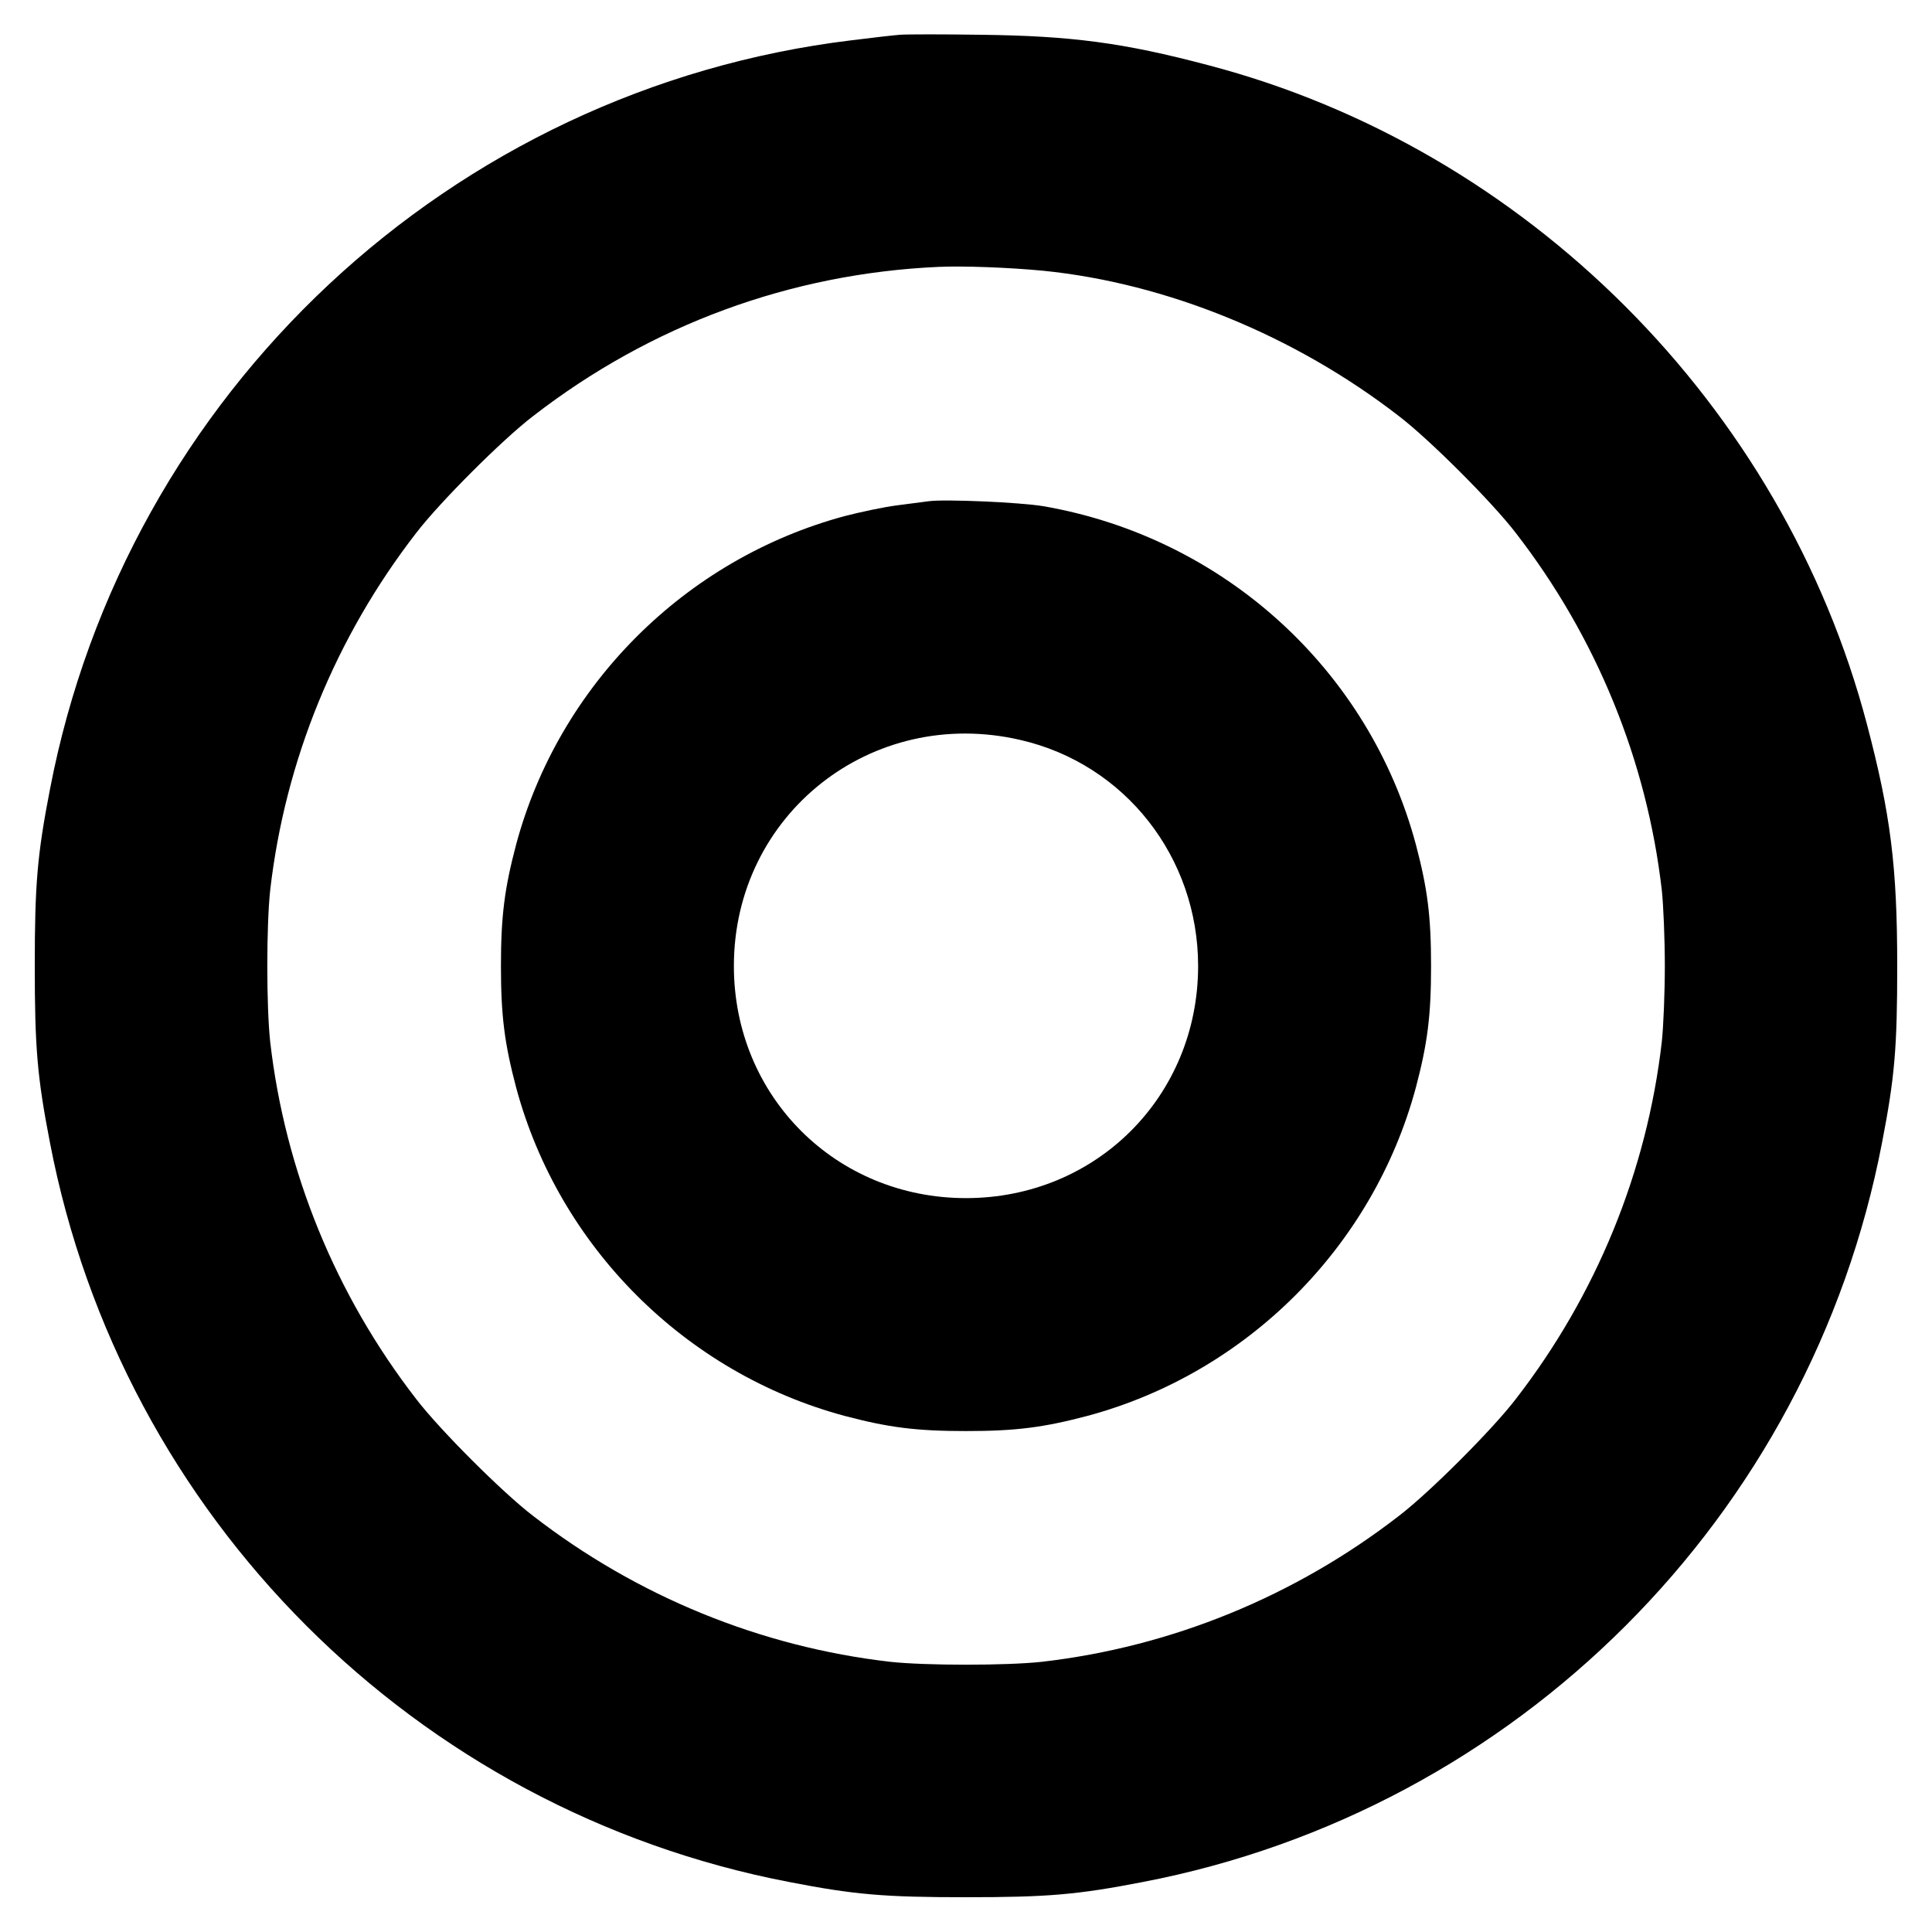
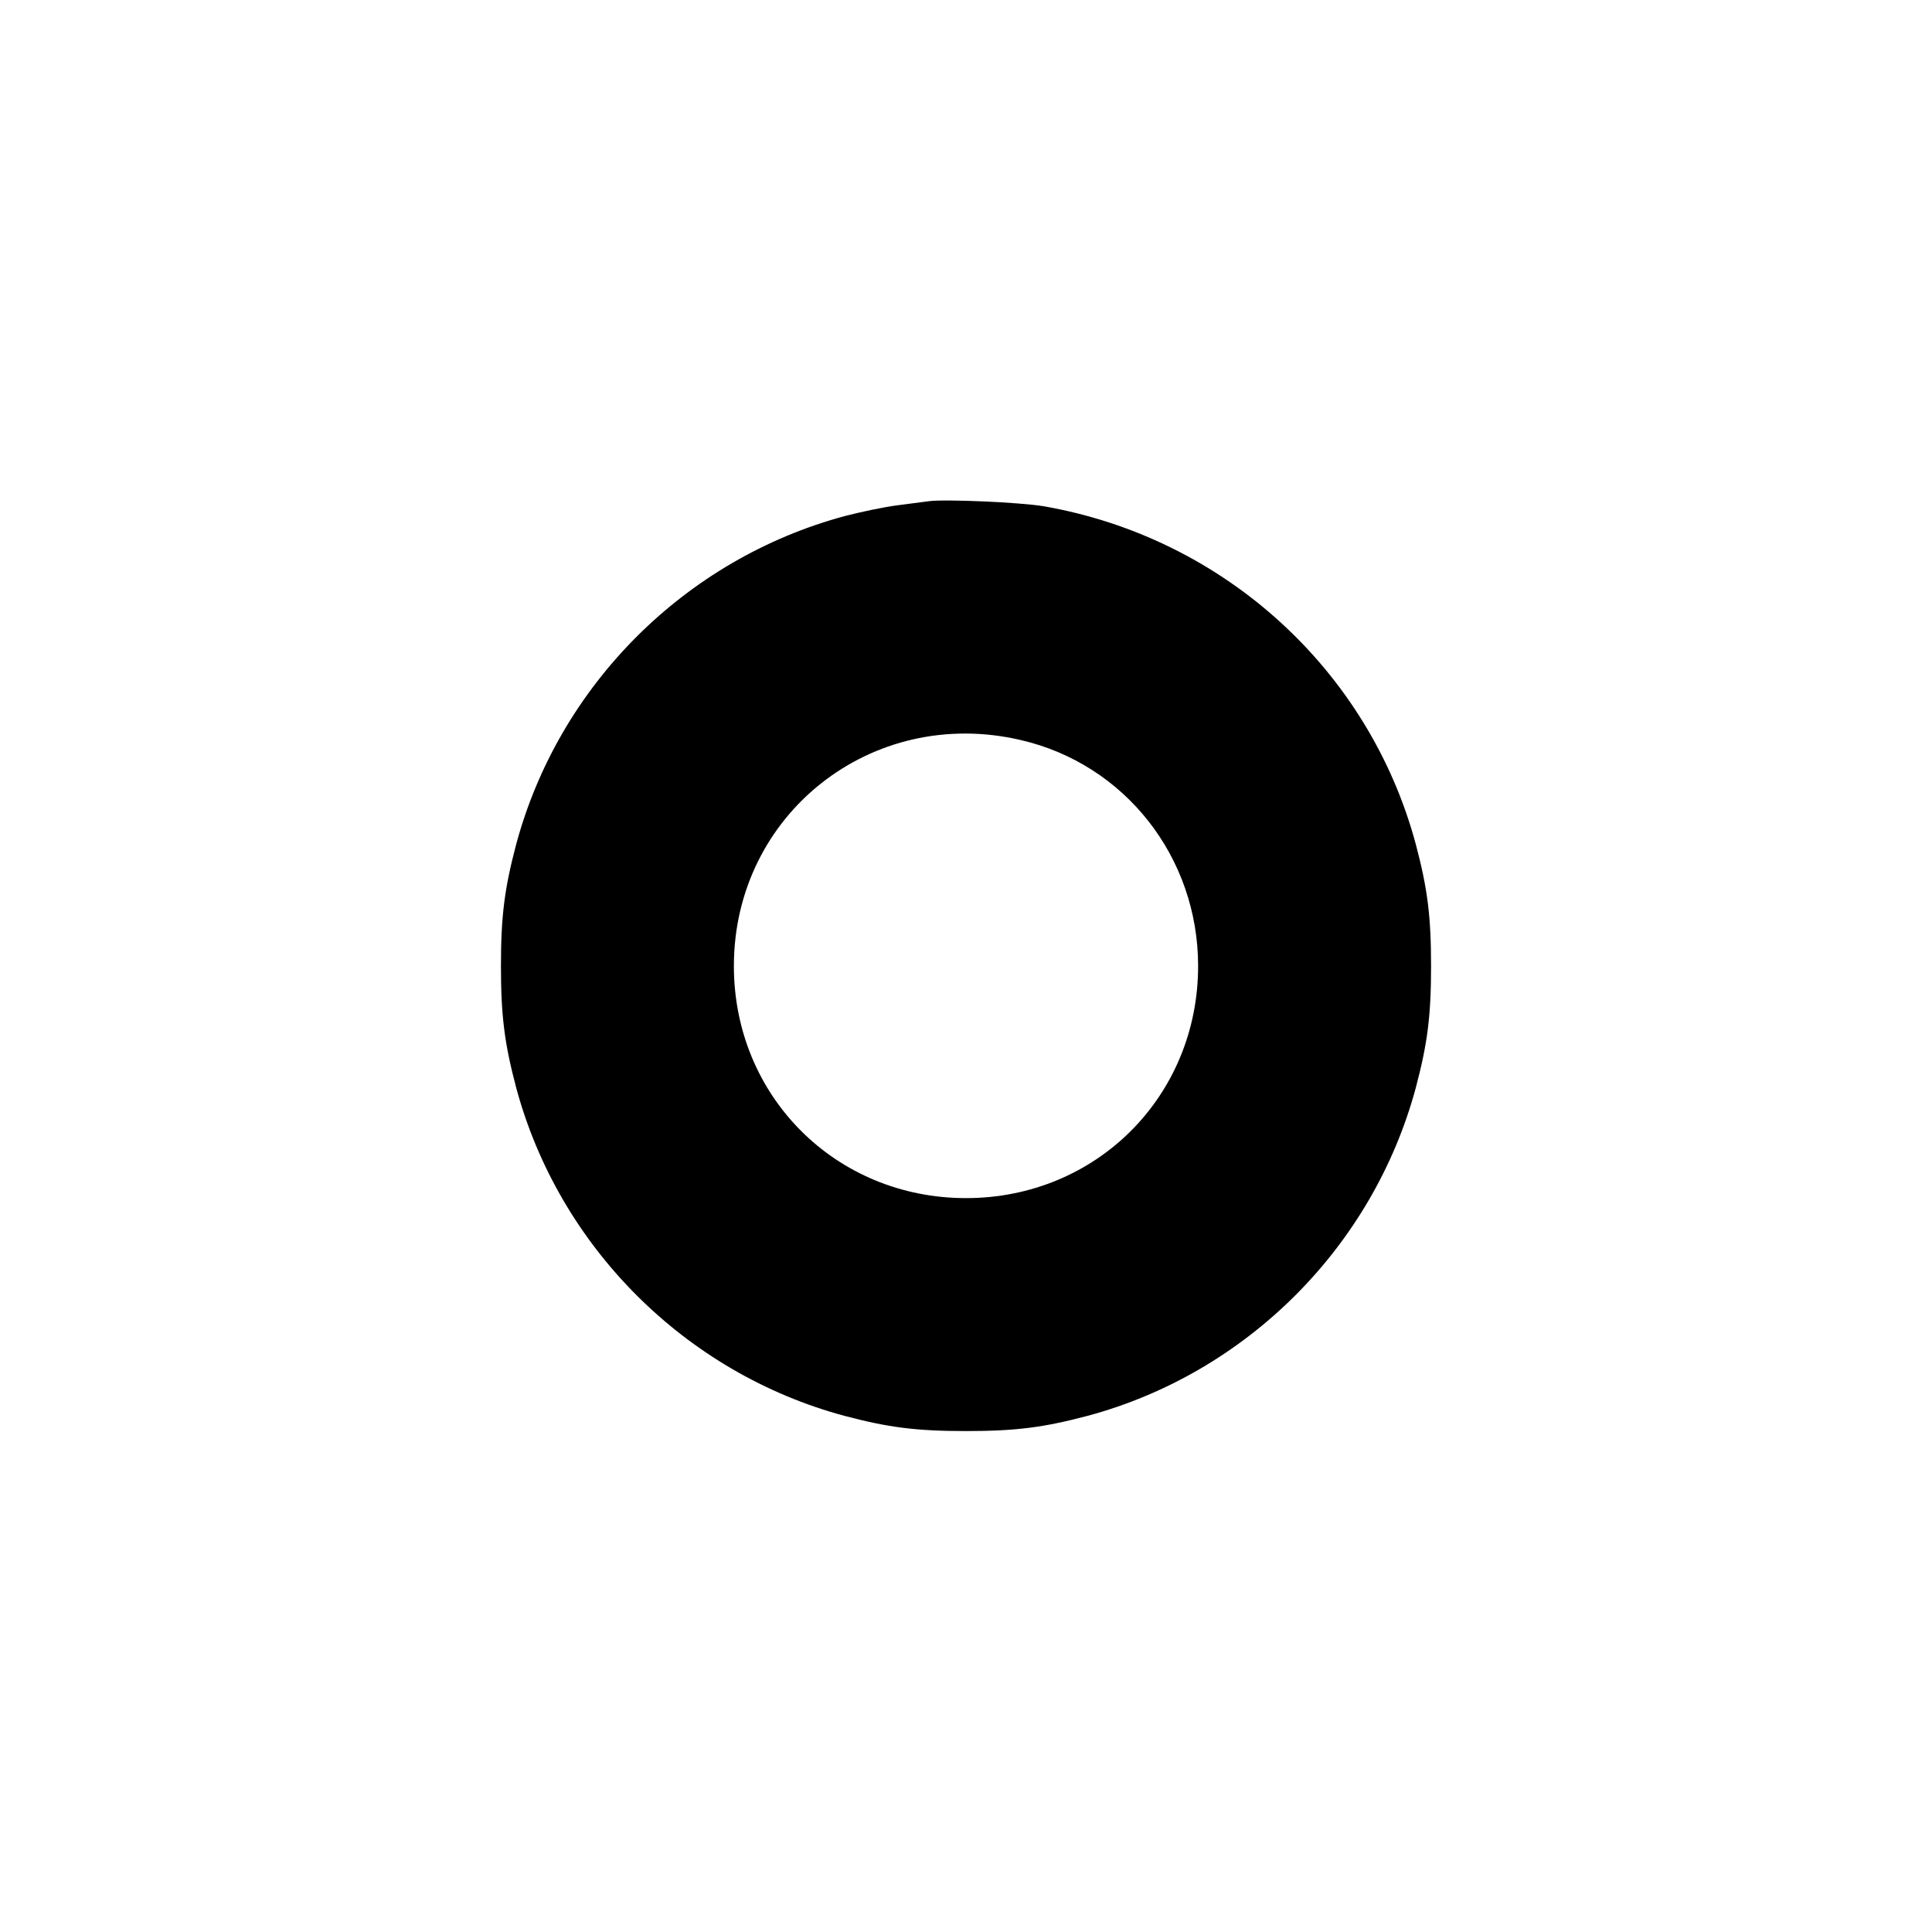
<svg xmlns="http://www.w3.org/2000/svg" version="1.0" width="700pt" height="700pt" viewBox="0 0 700 700" preserveAspectRatio="xMidYMid meet">
  <g transform="translate(0,700) scale(0.1,-0.1)" fill="#000000" stroke="none">
-     <path d="M3260 6874 c-25 -2 -103 -11 -175 -20 -1451 -176 -2628 -1276 -2904 -2714 -46 -237 -55 -344 -55 -640 0 -296 9 -403 55 -640 260 -1355 1324 -2419 2679 -2679 237 -46 344 -55 640 -55 296 0 403 9 640 55 1355 260 2419 1324 2679 2679 46 237 55 344 55 640 0 361 -24 551 -110 877 -304 1154 -1234 2085 -2387 2387 -306 81 -494 106 -822 110 -137 2 -270 2 -295 0z m520 -855 c447 -45 912 -235 1289 -527 111 -85 338 -312 423 -423 292 -377 475 -825 529 -1294 6 -55 11 -179 11 -275 0 -96 -5 -220 -11 -275 -54 -469 -237 -917 -529 -1294 -85 -111 -312 -338 -423 -423 -377 -292 -825 -475 -1294 -529 -129 -14 -421 -14 -550 0 -469 54 -917 237 -1294 529 -111 85 -338 312 -423 423 -292 377 -475 825 -529 1294 -14 129 -14 421 0 550 54 469 237 917 529 1294 85 111 312 338 423 423 427 331 934 517 1469 541 90 4 255 -2 380 -14z" />
    <path d="M3365 5184 c-16 -2 -68 -9 -115 -15 -47 -6 -132 -24 -190 -39 -578 -156 -1035 -613 -1190 -1190 -42 -159 -55 -259 -55 -440 0 -181 13 -281 55 -440 155 -577 613 -1035 1190 -1190 159 -42 259 -55 440 -55 181 0 281 13 440 55 577 155 1035 613 1190 1190 42 159 55 259 55 440 0 181 -13 281 -55 440 -170 634 -697 1113 -1350 1226 -84 14 -356 26 -415 18z m332 -865 c379 -87 644 -425 644 -819 0 -472 -369 -841 -841 -841 -472 0 -841 369 -841 841 0 549 499 944 1038 819z" />
  </g>
</svg>